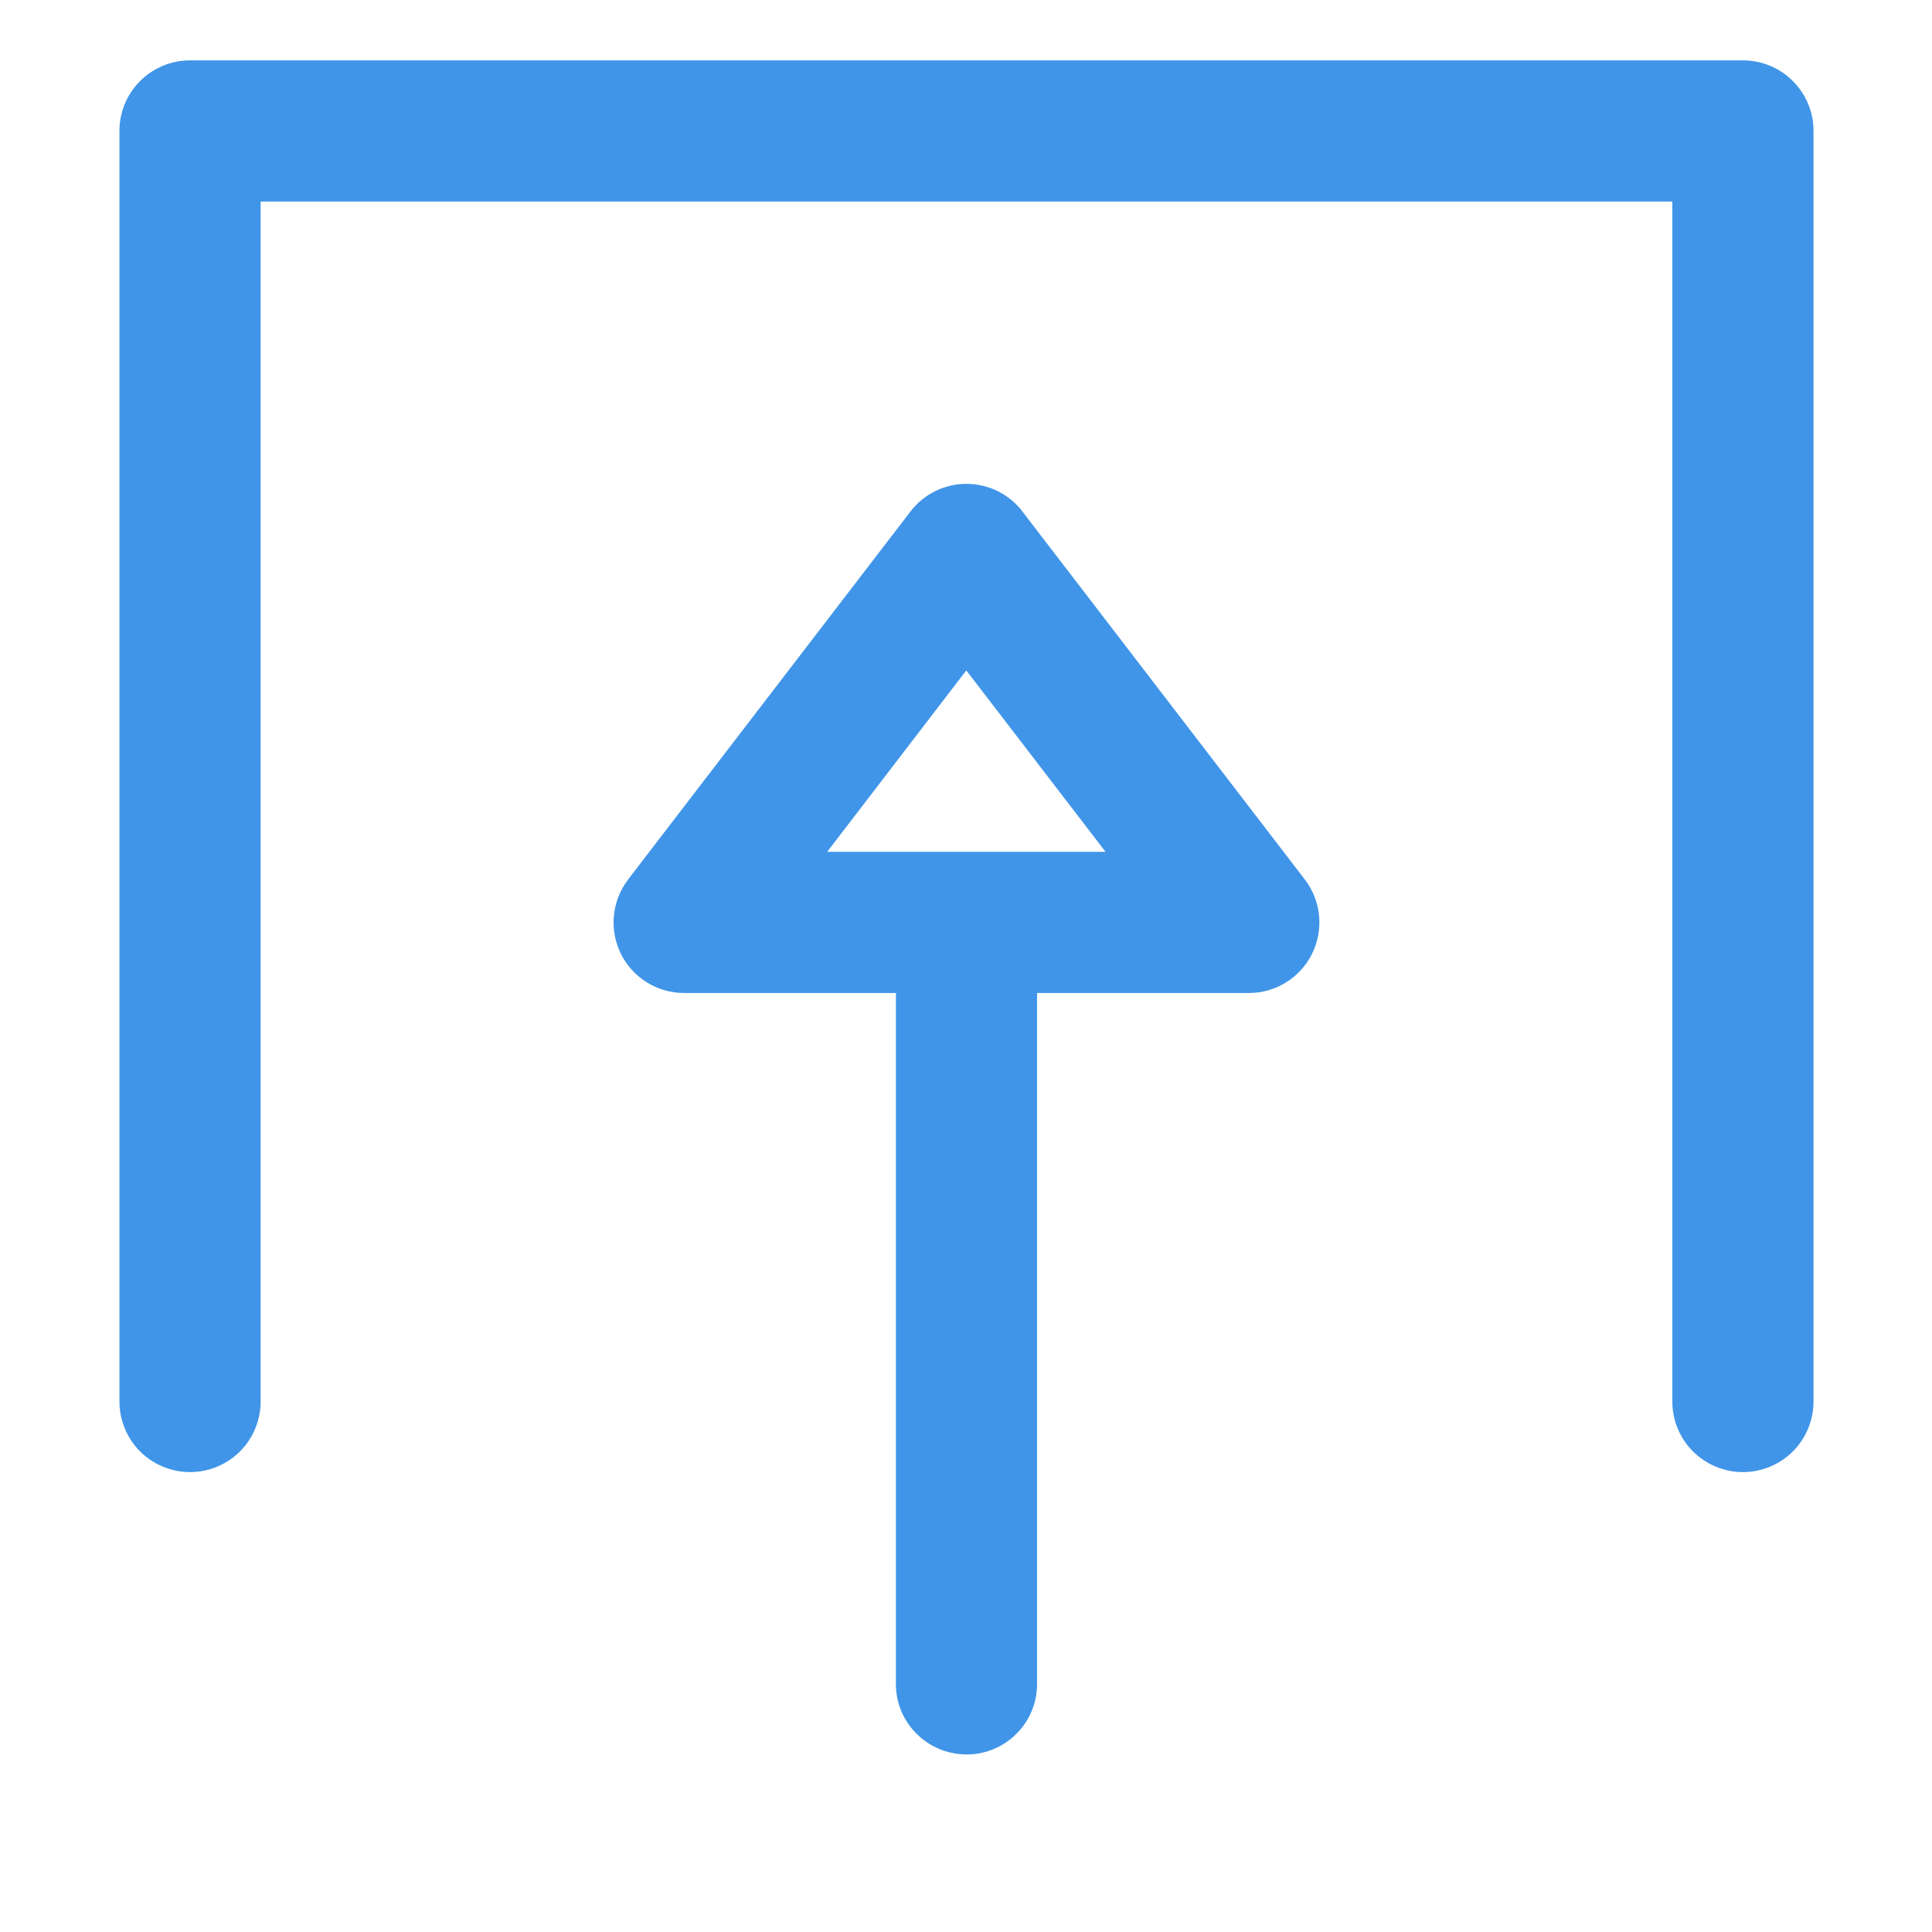
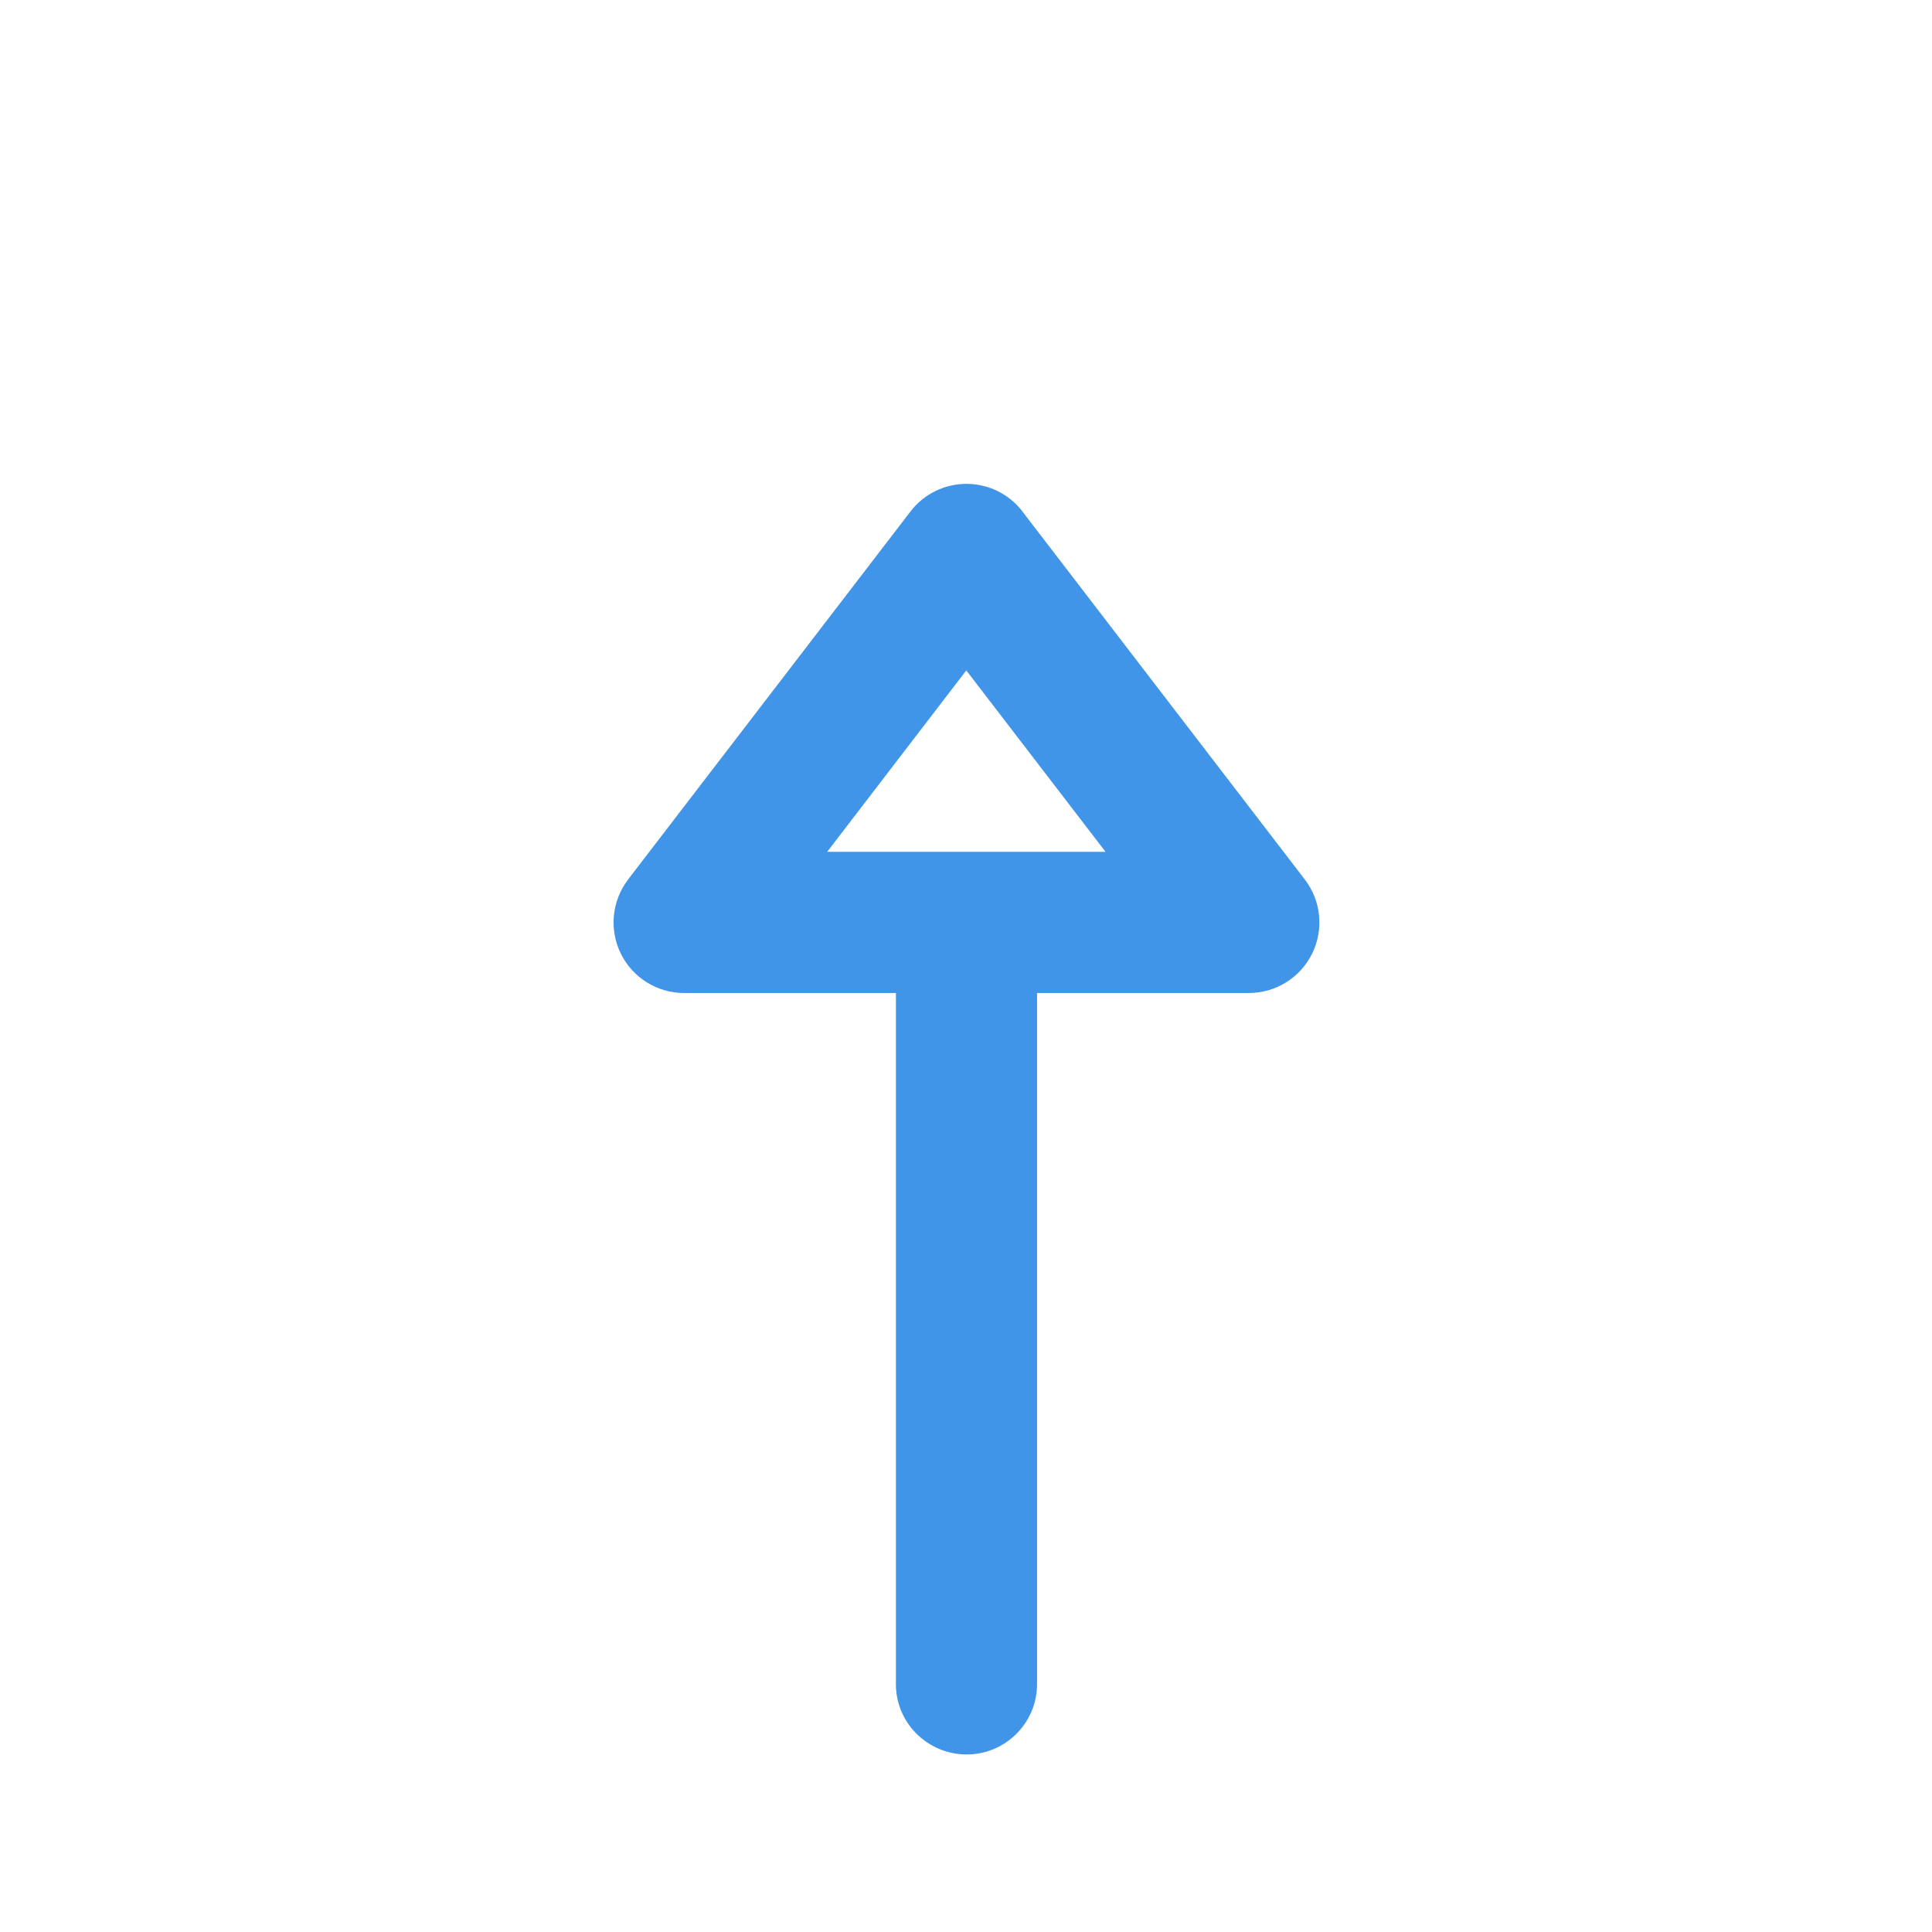
<svg xmlns="http://www.w3.org/2000/svg" width="40px" height="40px" viewBox="0 0 40 40" version="1.1">
  <title>Artboard</title>
  <desc>Created with Sketch.</desc>
  <g id="Artboard" stroke="none" stroke-width="1" fill="none" fill-rule="evenodd">
    <g id="Group-2" transform="translate(2.473, 1.25)" fill="#4095E8">
      <path d="M17.563,8.768 C17.1,8.759 16.66,8.971 16.379,9.338 L10.533,16.956 L10.533,16.958 C10.194,17.398 10.135,17.993 10.38,18.494 C10.626,18.993 11.134,19.309 11.691,19.309 L16.076,19.309 L16.076,33.592 C16.061,34.398 16.708,35.061 17.522,35.074 C18.337,35.086 19.013,34.416 18.998,33.592 L18.998,19.309 L23.379,19.309 C23.936,19.311 24.446,18.994 24.692,18.496 C24.939,17.995 24.881,17.4 24.541,16.958 L18.695,9.34 L18.695,9.338 C18.425,8.986 18.008,8.776 17.563,8.768 L17.563,8.768 Z M17.533,12.63 L20.416,16.386 L14.653,16.386 L17.533,12.63 Z" id="Fill-1" />
-       <path d="M1.462,1.42108547e-14 C0.654,1.42108547e-14 0,0.654 0,1.461 L0,27.746 C-0.005,28.137 0.146,28.514 0.42,28.793 C0.696,29.071 1.071,29.228 1.462,29.228 C1.853,29.228 2.227,29.071 2.503,28.793 C2.777,28.514 2.928,28.137 2.923,27.746 L2.923,2.923 L32.151,2.923 L32.151,27.746 C32.145,28.137 32.297,28.514 32.571,28.793 C32.847,29.071 33.221,29.228 33.612,29.228 C34.003,29.228 34.378,29.071 34.654,28.793 C34.928,28.514 35.079,28.137 35.074,27.746 L35.074,1.461 C35.074,0.654 34.42,1.42108547e-14 33.612,1.42108547e-14 L1.462,1.42108547e-14 Z" id="Fill-2" />
    </g>
  </g>
</svg>